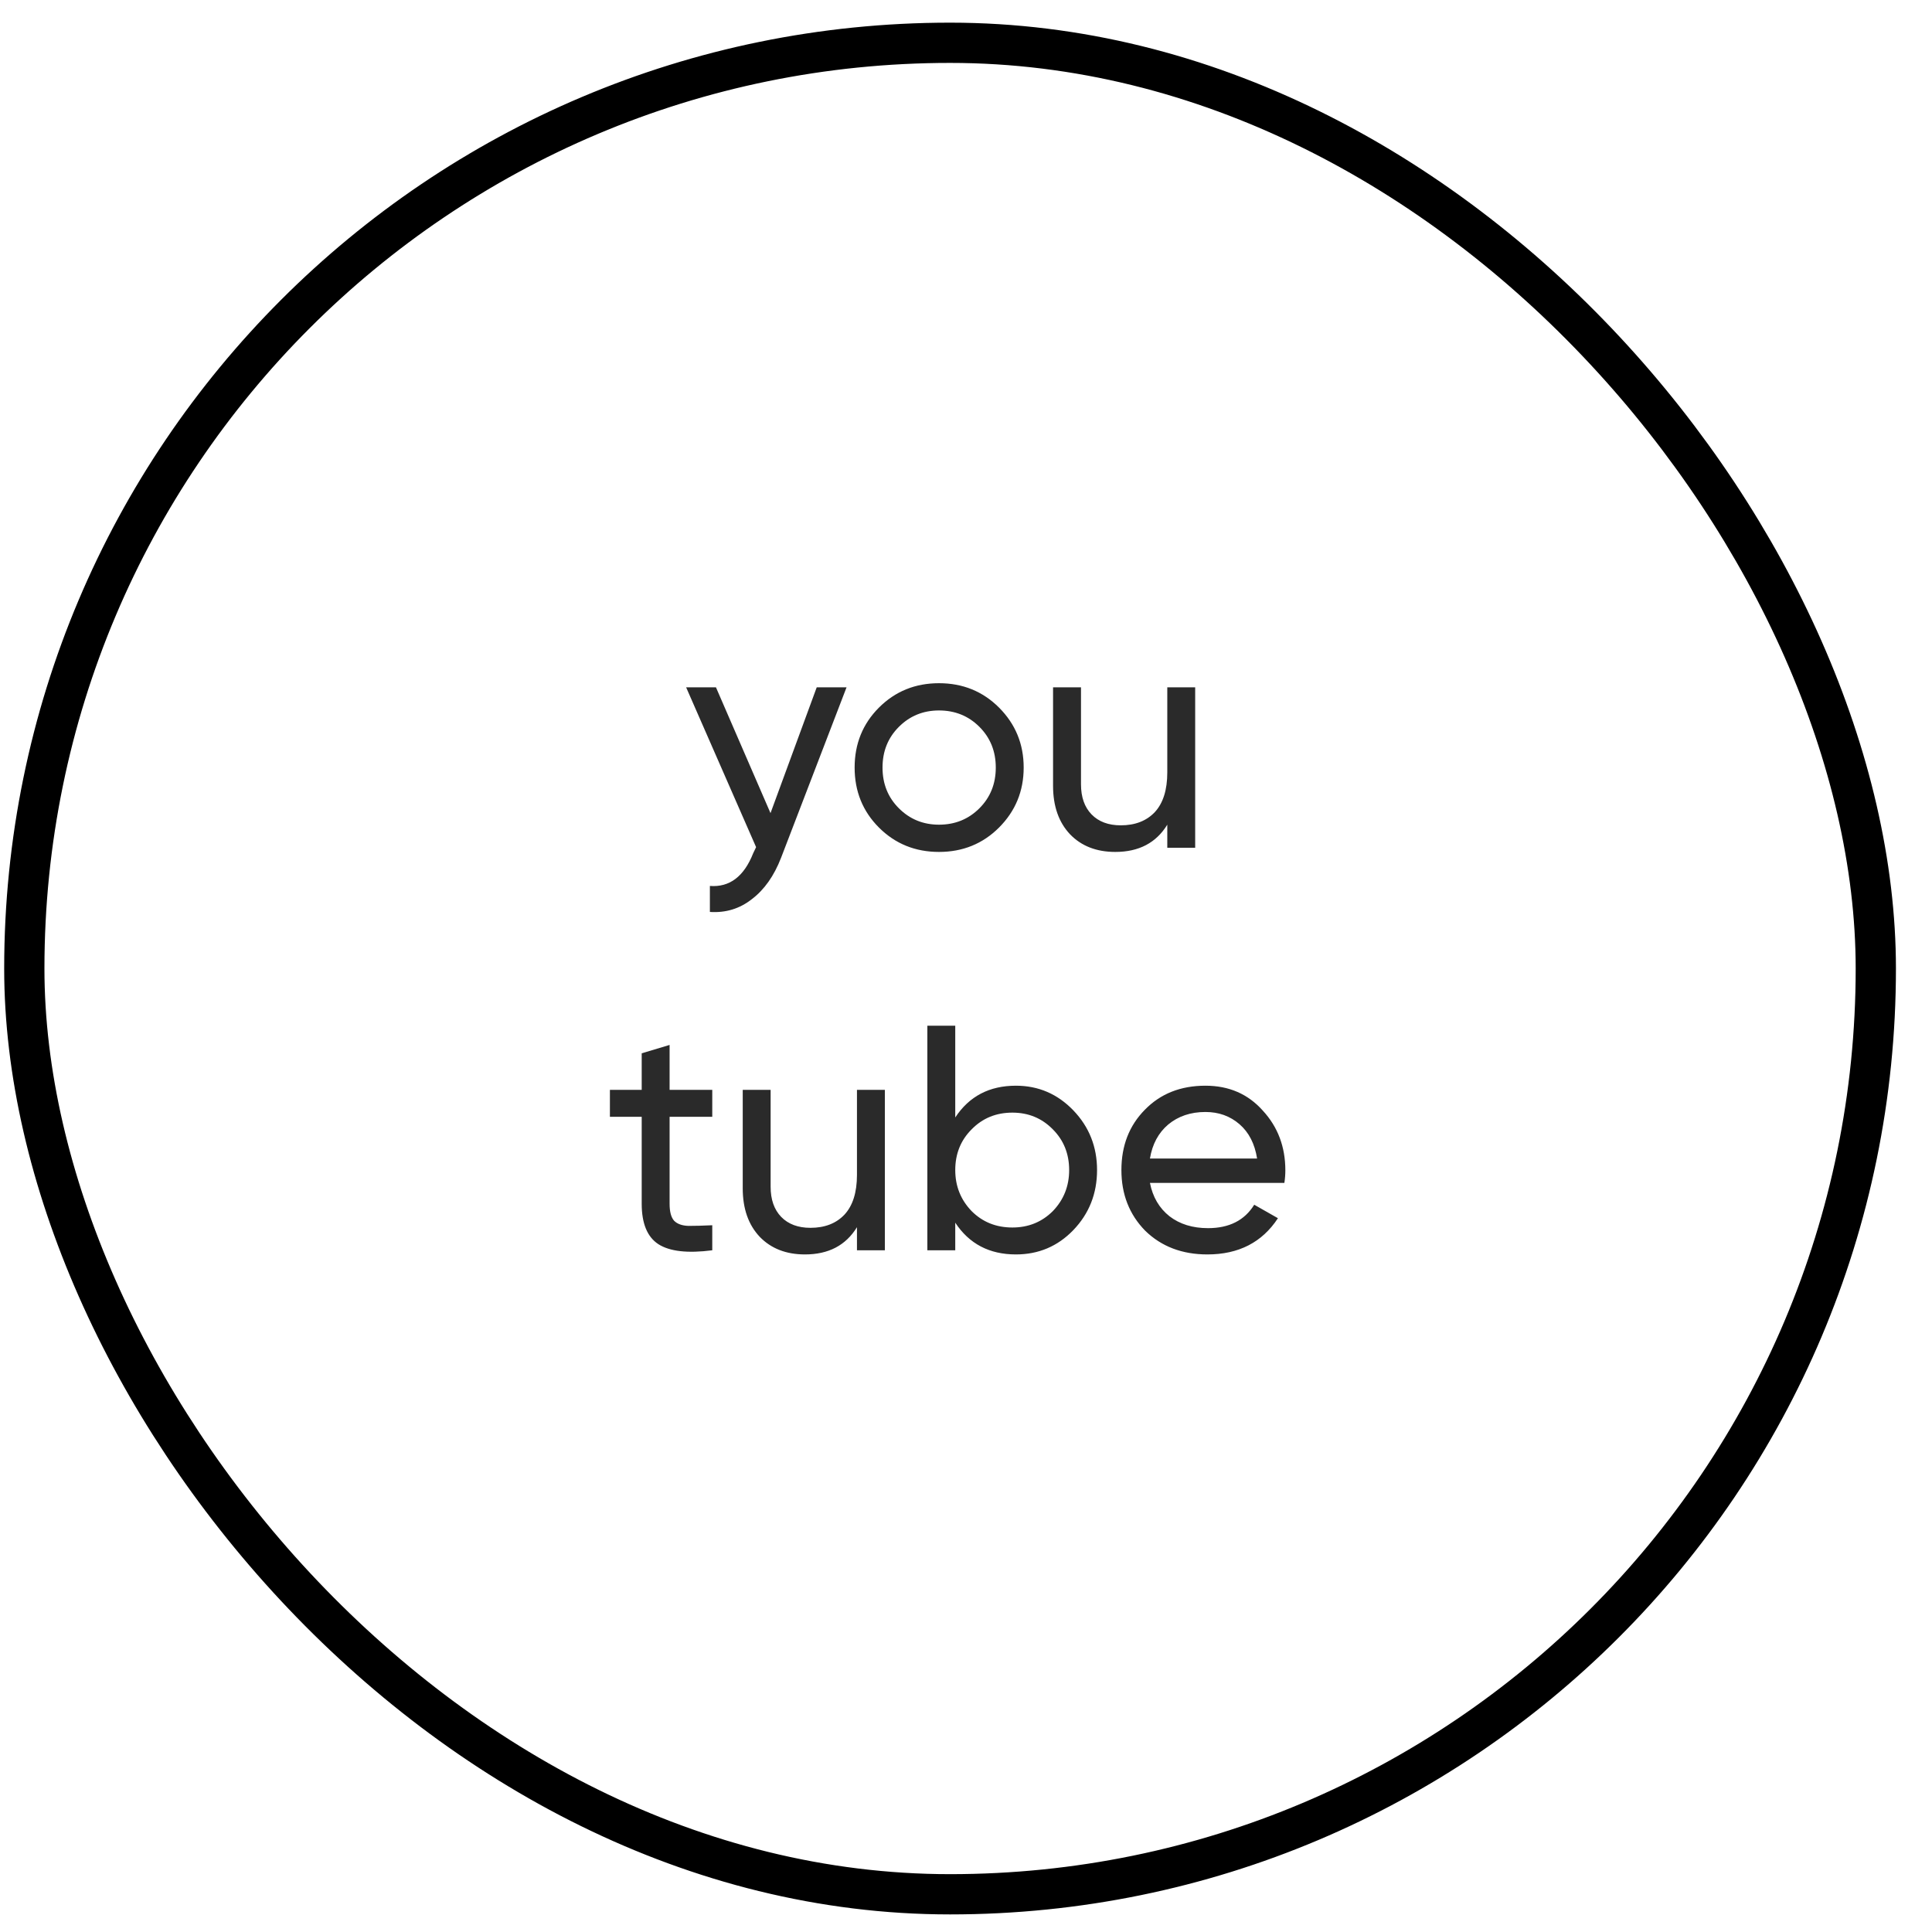
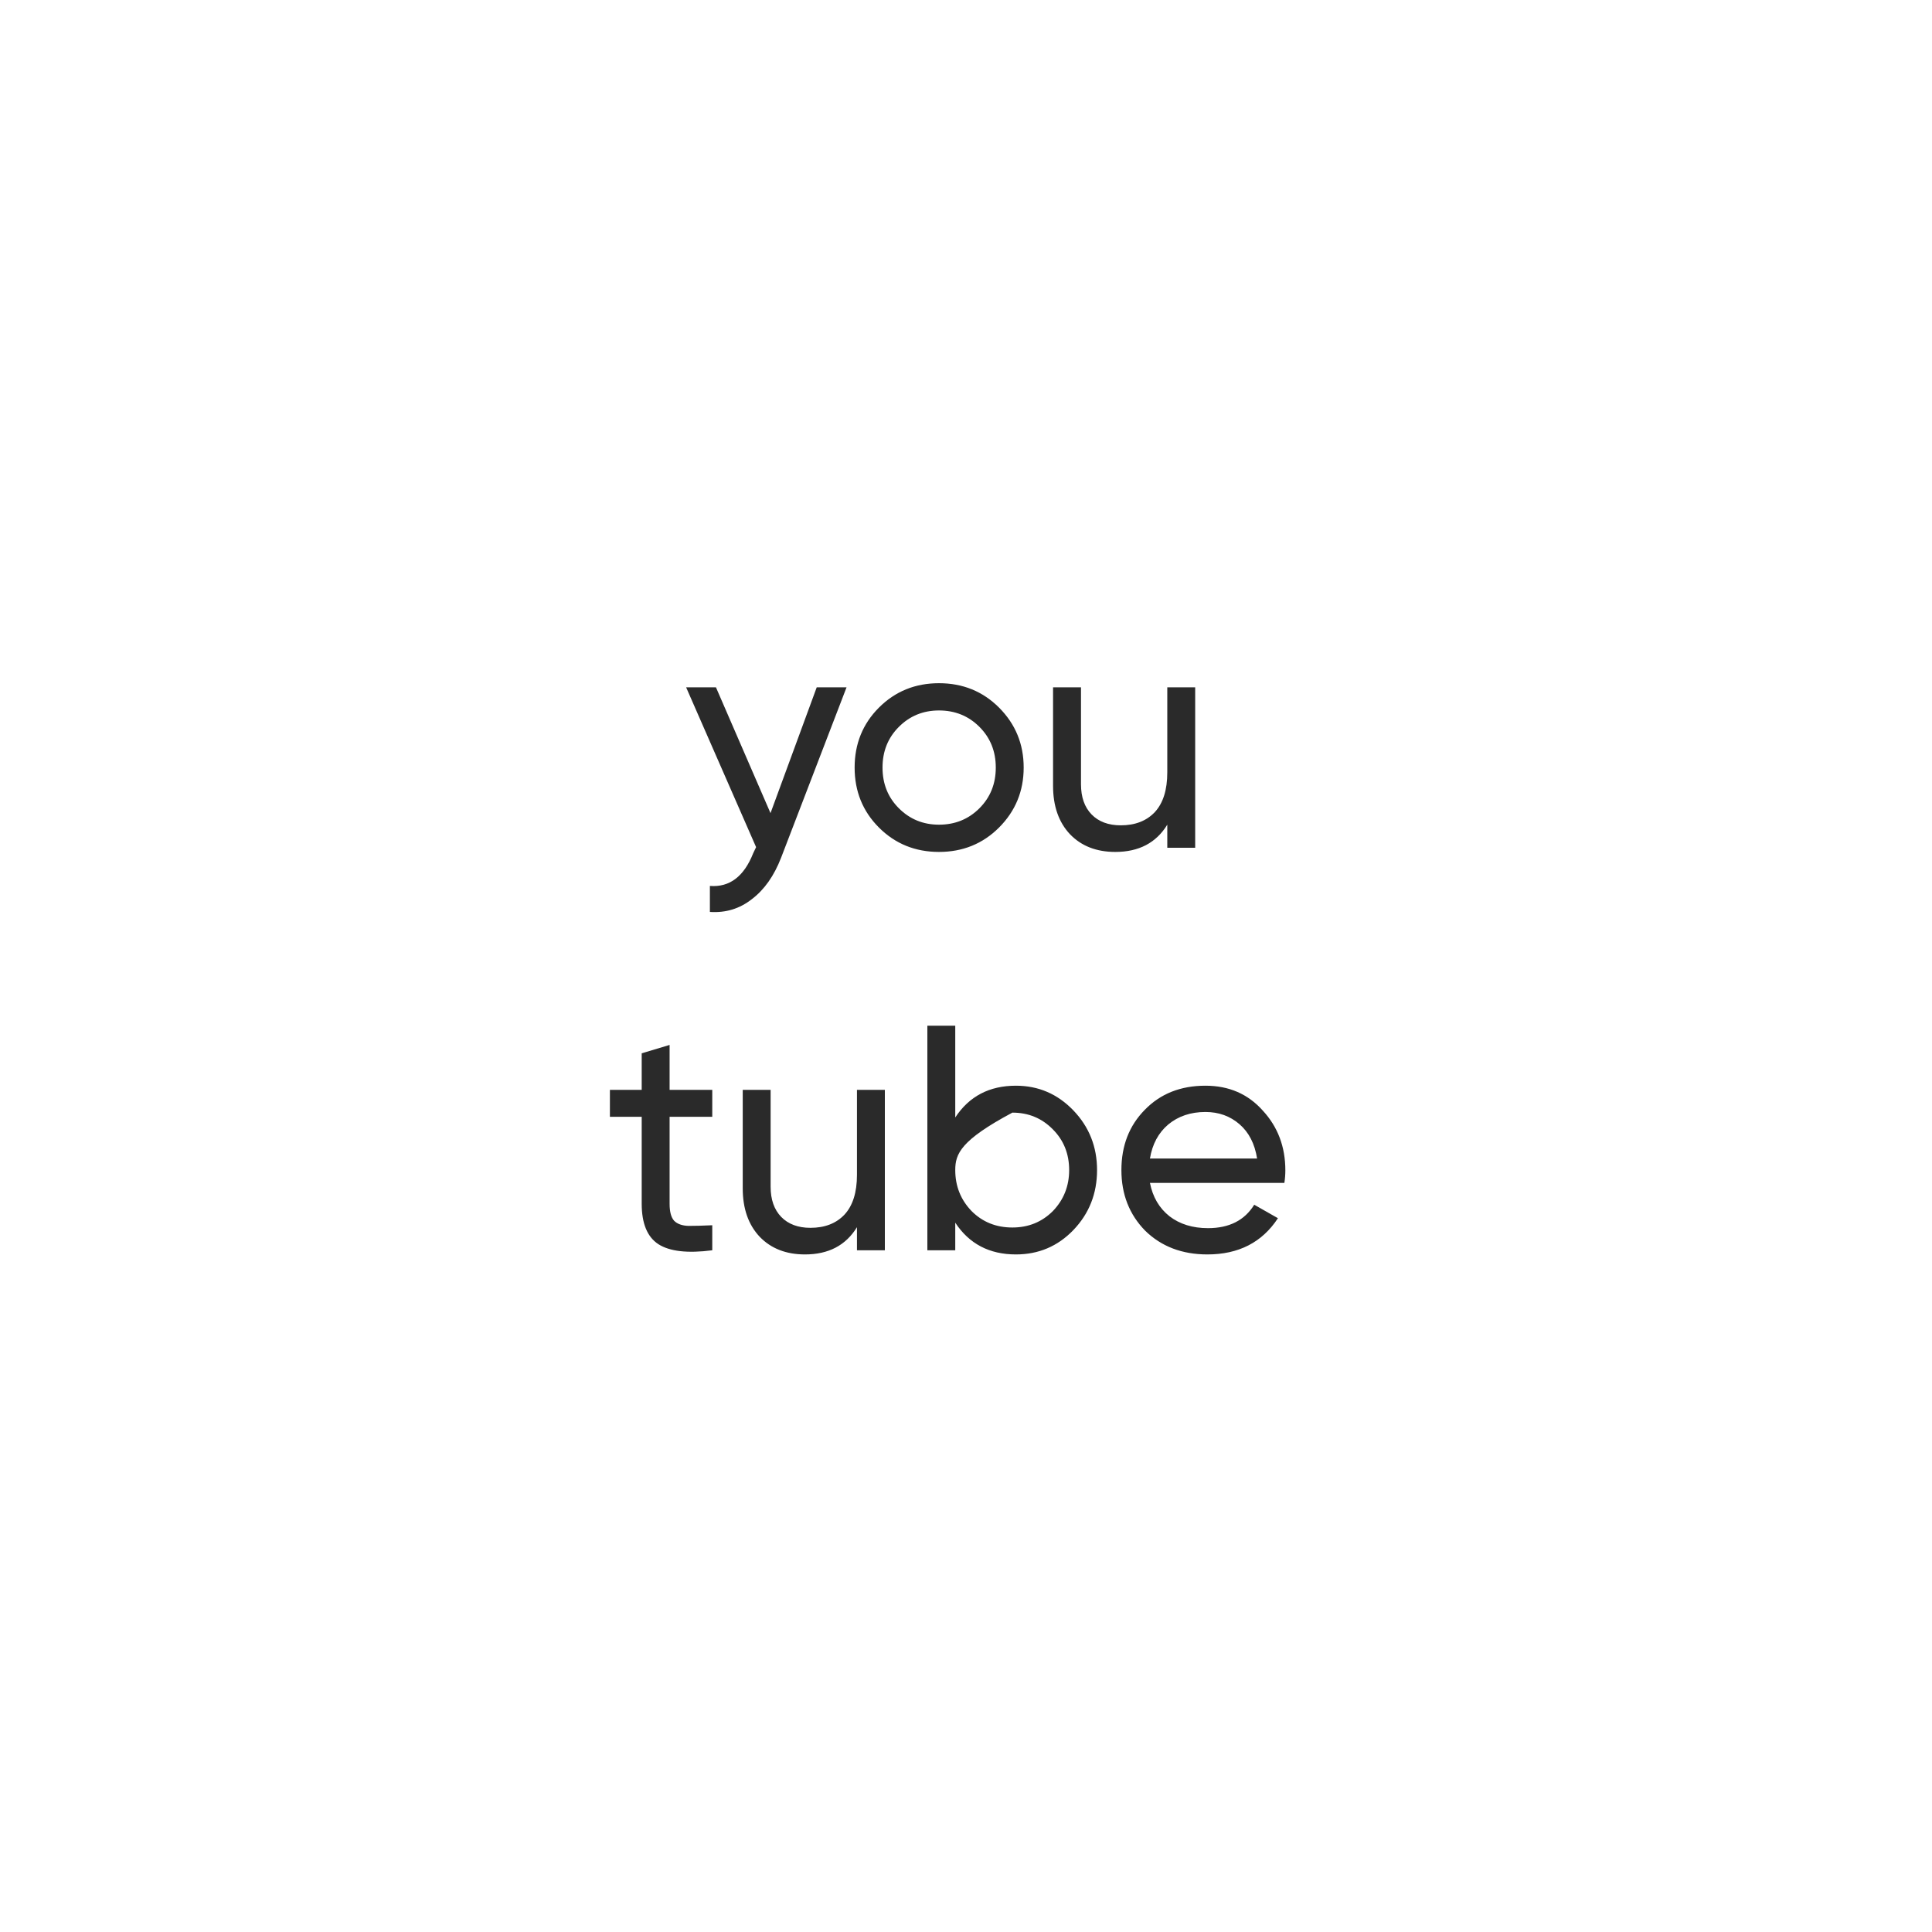
<svg xmlns="http://www.w3.org/2000/svg" width="48" height="48" viewBox="0 0 48 48" fill="none">
-   <rect x="0.604" y="1.063" width="46" height="46" rx="23" stroke="black" />
-   <path d="M19.143 20.202L20.291 17.077H21.032L19.406 21.31C19.231 21.762 18.989 22.104 18.681 22.338C18.378 22.577 18.03 22.683 17.637 22.657V22.011C18.126 22.049 18.484 21.777 18.713 21.198L18.785 21.047L17.047 17.077H17.788L19.143 20.202ZM24.82 20.561C24.416 20.964 23.919 21.166 23.329 21.166C22.739 21.166 22.242 20.964 21.838 20.561C21.434 20.157 21.233 19.66 21.233 19.07C21.233 18.48 21.434 17.983 21.838 17.579C22.242 17.176 22.739 16.974 23.329 16.974C23.919 16.974 24.416 17.176 24.82 17.579C25.229 17.989 25.433 18.485 25.433 19.07C25.433 19.654 25.229 20.151 24.82 20.561ZM23.329 20.489C23.727 20.489 24.062 20.353 24.333 20.082C24.604 19.811 24.74 19.474 24.74 19.07C24.74 18.666 24.604 18.329 24.333 18.058C24.062 17.787 23.727 17.651 23.329 17.651C22.936 17.651 22.604 17.787 22.333 18.058C22.061 18.329 21.926 18.666 21.926 19.07C21.926 19.474 22.061 19.811 22.333 20.082C22.604 20.353 22.936 20.489 23.329 20.489ZM29.001 19.19V17.077H29.694V21.063H29.001V20.489C28.724 20.941 28.294 21.166 27.709 21.166C27.242 21.166 26.867 21.02 26.585 20.728C26.304 20.43 26.163 20.029 26.163 19.524V17.077H26.857V19.485C26.857 19.803 26.944 20.053 27.12 20.234C27.295 20.414 27.537 20.505 27.845 20.505C28.201 20.505 28.483 20.396 28.69 20.178C28.897 19.955 29.001 19.625 29.001 19.19ZM17.696 27.077V27.747H16.636V29.907C16.636 30.104 16.673 30.244 16.748 30.329C16.827 30.409 16.947 30.452 17.106 30.457C17.266 30.457 17.462 30.452 17.696 30.441V31.063C17.085 31.142 16.639 31.092 16.357 30.911C16.081 30.731 15.943 30.396 15.943 29.907V27.747H15.153V27.077H15.943V26.169L16.636 25.961V27.077H17.696ZM21.291 29.19V27.077H21.984V31.063H21.291V30.489C21.014 30.941 20.584 31.166 19.999 31.166C19.532 31.166 19.157 31.02 18.875 30.728C18.594 30.43 18.453 30.029 18.453 29.524V27.077H19.146V29.485C19.146 29.803 19.234 30.053 19.409 30.234C19.585 30.414 19.827 30.505 20.135 30.505C20.491 30.505 20.773 30.396 20.98 30.178C21.187 29.955 21.291 29.625 21.291 29.19ZM25.24 26.974C25.798 26.974 26.273 27.178 26.667 27.587C27.06 27.997 27.256 28.491 27.256 29.07C27.256 29.654 27.06 30.151 26.667 30.561C26.279 30.964 25.803 31.166 25.24 31.166C24.581 31.166 24.079 30.903 23.733 30.377V31.063H23.04V25.483H23.733V27.763C24.079 27.237 24.581 26.974 25.24 26.974ZM25.152 30.497C25.551 30.497 25.885 30.361 26.157 30.09C26.427 29.809 26.563 29.469 26.563 29.07C26.563 28.666 26.427 28.329 26.157 28.058C25.885 27.781 25.551 27.643 25.152 27.643C24.748 27.643 24.411 27.781 24.14 28.058C23.869 28.329 23.733 28.666 23.733 29.07C23.733 29.469 23.869 29.809 24.14 30.09C24.411 30.361 24.748 30.497 25.152 30.497ZM31.91 29.389H28.57C28.639 29.74 28.801 30.016 29.056 30.218C29.311 30.414 29.63 30.513 30.013 30.513C30.539 30.513 30.922 30.319 31.161 29.931L31.75 30.266C31.357 30.866 30.773 31.166 29.997 31.166C29.37 31.166 28.854 30.97 28.451 30.576C28.057 30.173 27.861 29.671 27.861 29.07C27.861 28.464 28.055 27.965 28.443 27.572C28.831 27.173 29.333 26.974 29.949 26.974C30.534 26.974 31.009 27.181 31.376 27.595C31.748 27.999 31.934 28.493 31.934 29.078C31.934 29.179 31.926 29.283 31.91 29.389ZM29.949 27.627C29.582 27.627 29.274 27.731 29.024 27.938C28.78 28.145 28.629 28.427 28.57 28.783H31.232C31.174 28.416 31.028 28.132 30.794 27.93C30.56 27.728 30.279 27.627 29.949 27.627Z" fill="#2A2A2A" />
+   <path d="M19.143 20.202L20.291 17.077H21.032L19.406 21.31C19.231 21.762 18.989 22.104 18.681 22.338C18.378 22.577 18.03 22.683 17.637 22.657V22.011C18.126 22.049 18.484 21.777 18.713 21.198L18.785 21.047L17.047 17.077H17.788L19.143 20.202ZM24.82 20.561C24.416 20.964 23.919 21.166 23.329 21.166C22.739 21.166 22.242 20.964 21.838 20.561C21.434 20.157 21.233 19.66 21.233 19.07C21.233 18.48 21.434 17.983 21.838 17.579C22.242 17.176 22.739 16.974 23.329 16.974C23.919 16.974 24.416 17.176 24.82 17.579C25.229 17.989 25.433 18.485 25.433 19.07C25.433 19.654 25.229 20.151 24.82 20.561ZM23.329 20.489C23.727 20.489 24.062 20.353 24.333 20.082C24.604 19.811 24.74 19.474 24.74 19.07C24.74 18.666 24.604 18.329 24.333 18.058C24.062 17.787 23.727 17.651 23.329 17.651C22.936 17.651 22.604 17.787 22.333 18.058C22.061 18.329 21.926 18.666 21.926 19.07C21.926 19.474 22.061 19.811 22.333 20.082C22.604 20.353 22.936 20.489 23.329 20.489ZM29.001 19.19V17.077H29.694V21.063H29.001V20.489C28.724 20.941 28.294 21.166 27.709 21.166C27.242 21.166 26.867 21.02 26.585 20.728C26.304 20.43 26.163 20.029 26.163 19.524V17.077H26.857V19.485C26.857 19.803 26.944 20.053 27.12 20.234C27.295 20.414 27.537 20.505 27.845 20.505C28.201 20.505 28.483 20.396 28.69 20.178C28.897 19.955 29.001 19.625 29.001 19.19ZM17.696 27.077V27.747H16.636V29.907C16.636 30.104 16.673 30.244 16.748 30.329C16.827 30.409 16.947 30.452 17.106 30.457C17.266 30.457 17.462 30.452 17.696 30.441V31.063C17.085 31.142 16.639 31.092 16.357 30.911C16.081 30.731 15.943 30.396 15.943 29.907V27.747H15.153V27.077H15.943V26.169L16.636 25.961V27.077H17.696ZM21.291 29.19V27.077H21.984V31.063H21.291V30.489C21.014 30.941 20.584 31.166 19.999 31.166C19.532 31.166 19.157 31.02 18.875 30.728C18.594 30.43 18.453 30.029 18.453 29.524V27.077H19.146V29.485C19.146 29.803 19.234 30.053 19.409 30.234C19.585 30.414 19.827 30.505 20.135 30.505C20.491 30.505 20.773 30.396 20.98 30.178C21.187 29.955 21.291 29.625 21.291 29.19ZM25.24 26.974C25.798 26.974 26.273 27.178 26.667 27.587C27.06 27.997 27.256 28.491 27.256 29.07C27.256 29.654 27.06 30.151 26.667 30.561C26.279 30.964 25.803 31.166 25.24 31.166C24.581 31.166 24.079 30.903 23.733 30.377V31.063H23.04V25.483H23.733V27.763C24.079 27.237 24.581 26.974 25.24 26.974ZM25.152 30.497C25.551 30.497 25.885 30.361 26.157 30.09C26.427 29.809 26.563 29.469 26.563 29.07C26.563 28.666 26.427 28.329 26.157 28.058C25.885 27.781 25.551 27.643 25.152 27.643C23.869 28.329 23.733 28.666 23.733 29.07C23.733 29.469 23.869 29.809 24.14 30.09C24.411 30.361 24.748 30.497 25.152 30.497ZM31.91 29.389H28.57C28.639 29.74 28.801 30.016 29.056 30.218C29.311 30.414 29.63 30.513 30.013 30.513C30.539 30.513 30.922 30.319 31.161 29.931L31.75 30.266C31.357 30.866 30.773 31.166 29.997 31.166C29.37 31.166 28.854 30.97 28.451 30.576C28.057 30.173 27.861 29.671 27.861 29.07C27.861 28.464 28.055 27.965 28.443 27.572C28.831 27.173 29.333 26.974 29.949 26.974C30.534 26.974 31.009 27.181 31.376 27.595C31.748 27.999 31.934 28.493 31.934 29.078C31.934 29.179 31.926 29.283 31.91 29.389ZM29.949 27.627C29.582 27.627 29.274 27.731 29.024 27.938C28.78 28.145 28.629 28.427 28.57 28.783H31.232C31.174 28.416 31.028 28.132 30.794 27.93C30.56 27.728 30.279 27.627 29.949 27.627Z" fill="#2A2A2A" />
</svg>